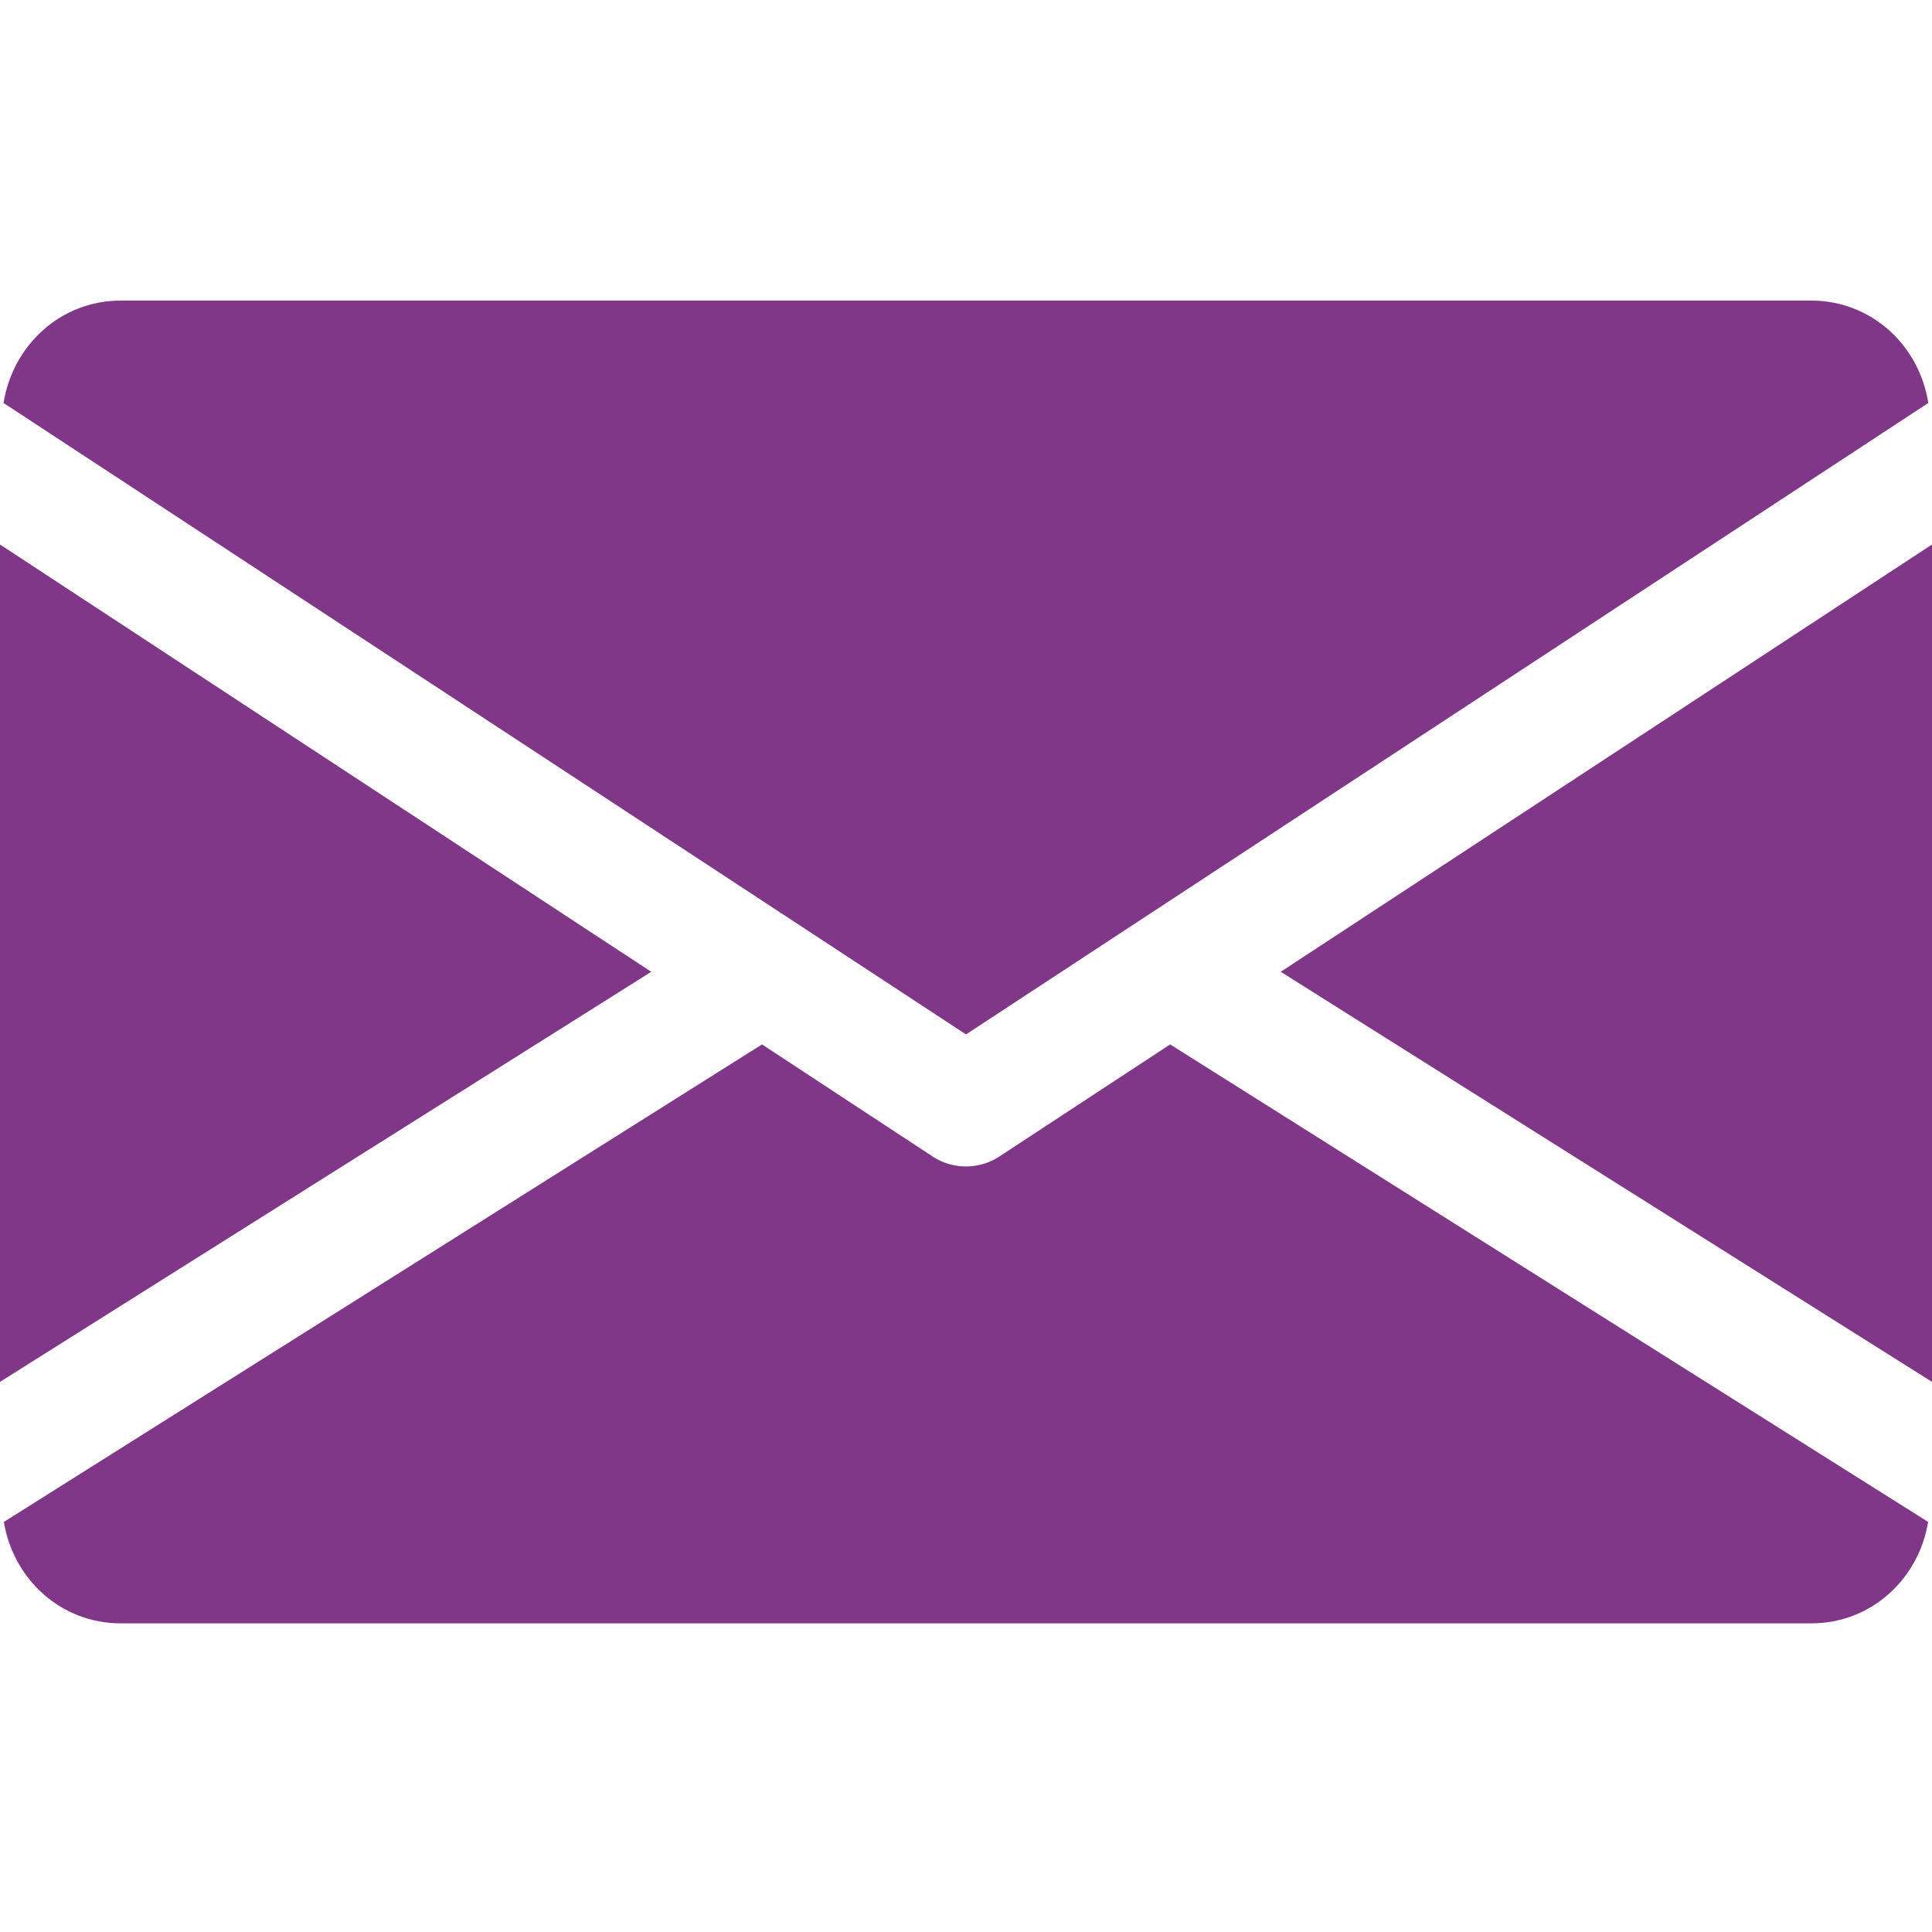
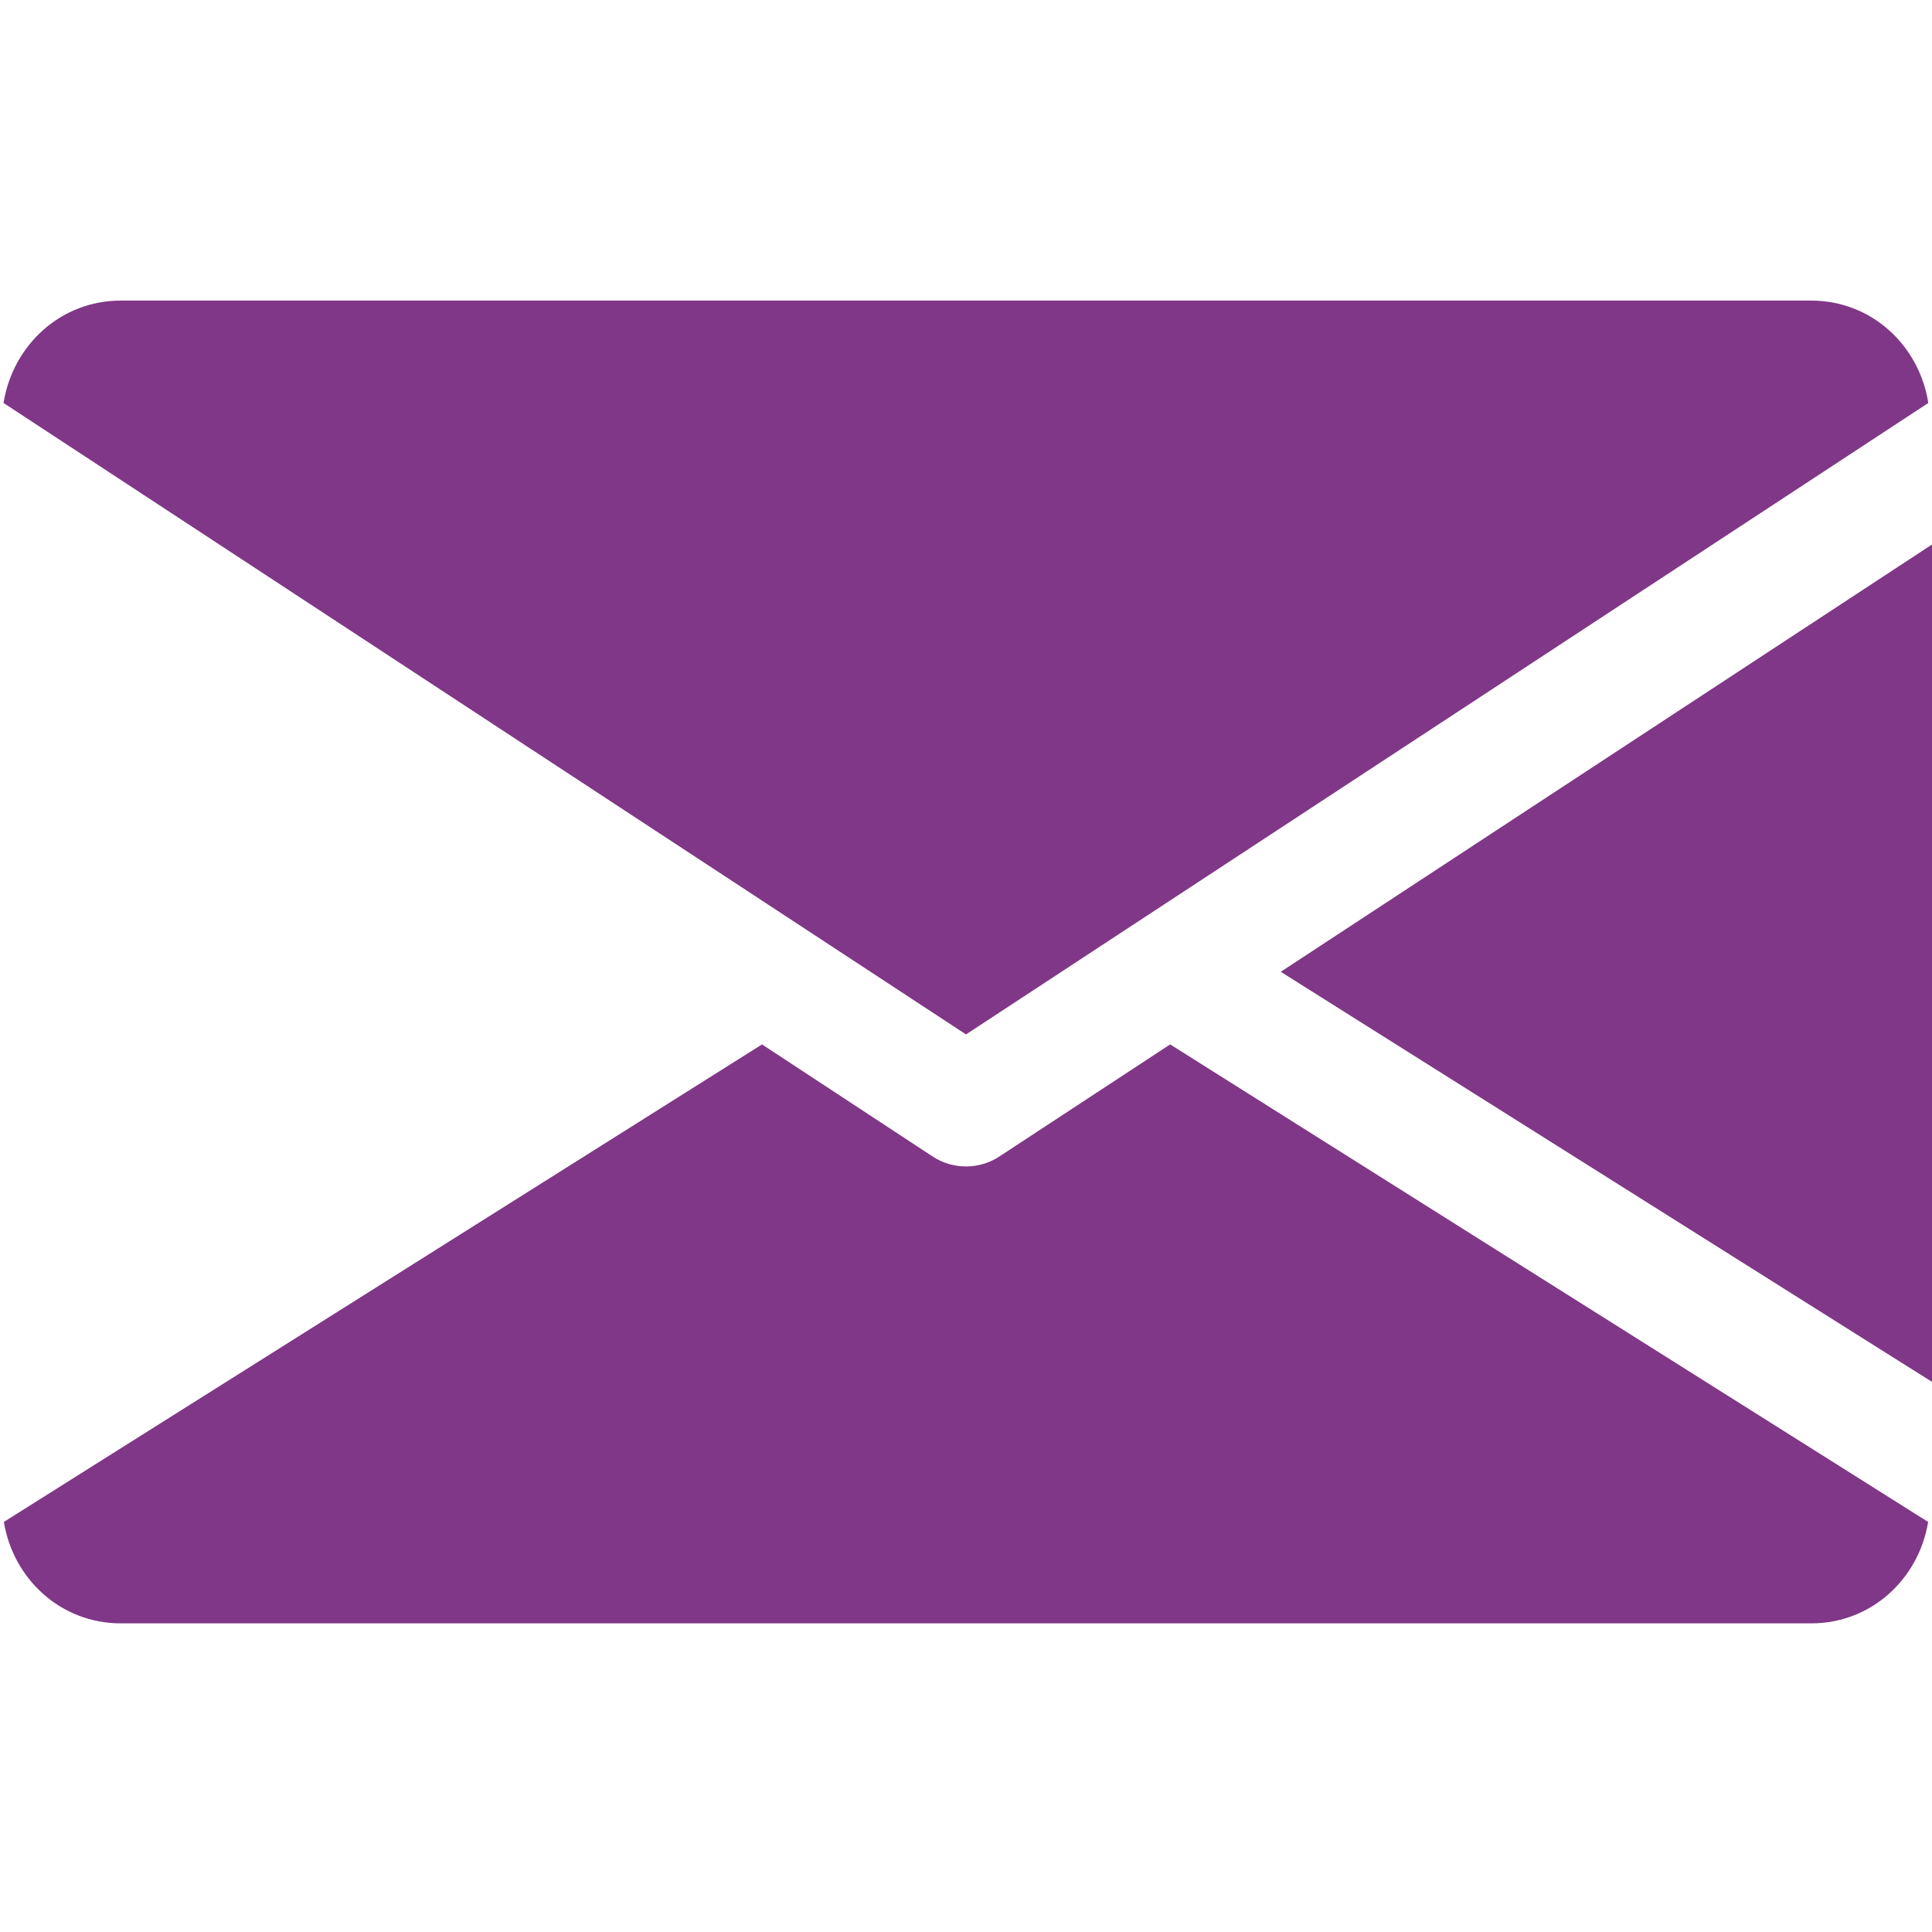
<svg xmlns="http://www.w3.org/2000/svg" width="12" height="12" viewBox="0 0 12 12" fill="none">
  <path d="M7.955 6.036L12 8.583V3.382L7.955 6.036Z" fill="#803787" />
-   <path d="M0 3.382V8.583L4.045 6.036L0 3.382Z" fill="#803787" />
  <path d="M11.25 1.867H0.75C0.376 1.867 0.079 2.145 0.022 2.503L6 6.425L11.977 2.503C11.921 2.145 11.624 1.867 11.25 1.867Z" fill="#803787" />
  <path d="M7.268 6.487L6.206 7.184C6.143 7.225 6.072 7.245 6 7.245C5.928 7.245 5.857 7.225 5.794 7.184L4.733 6.487L0.024 9.453C0.082 9.807 0.377 10.083 0.75 10.083H11.25C11.623 10.083 11.918 9.807 11.976 9.453L7.268 6.487Z" fill="#803787" />
</svg>